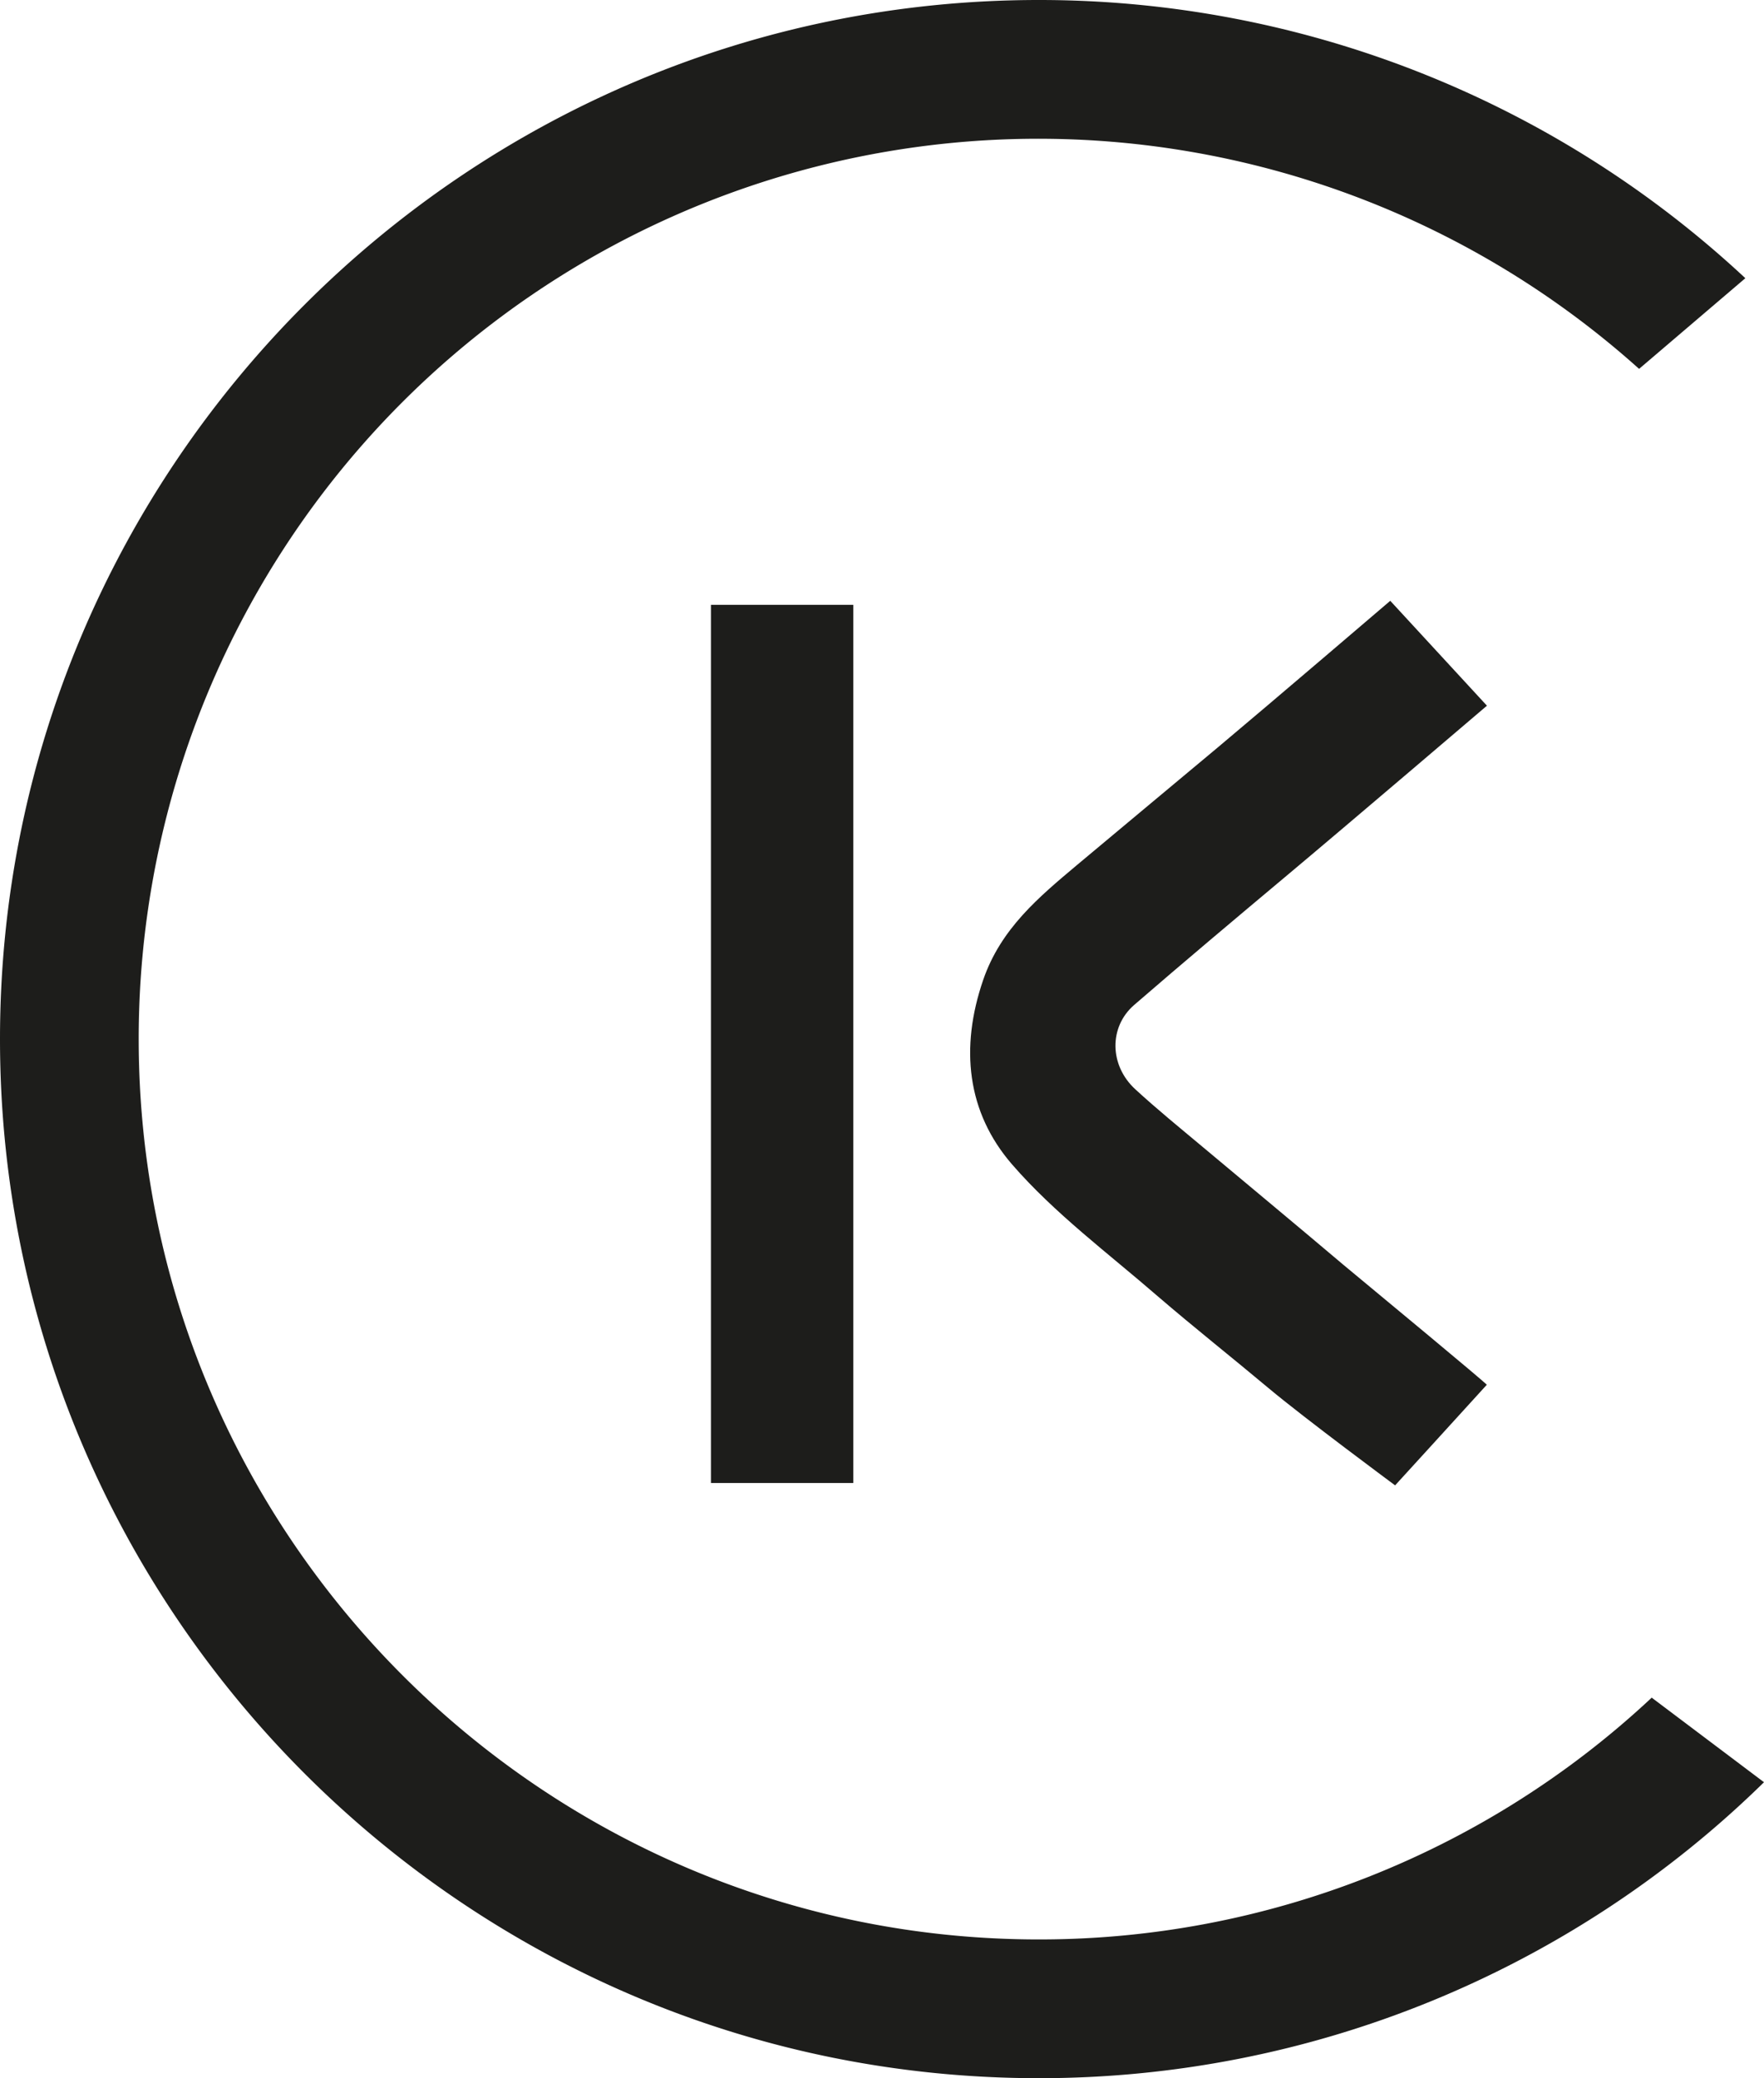
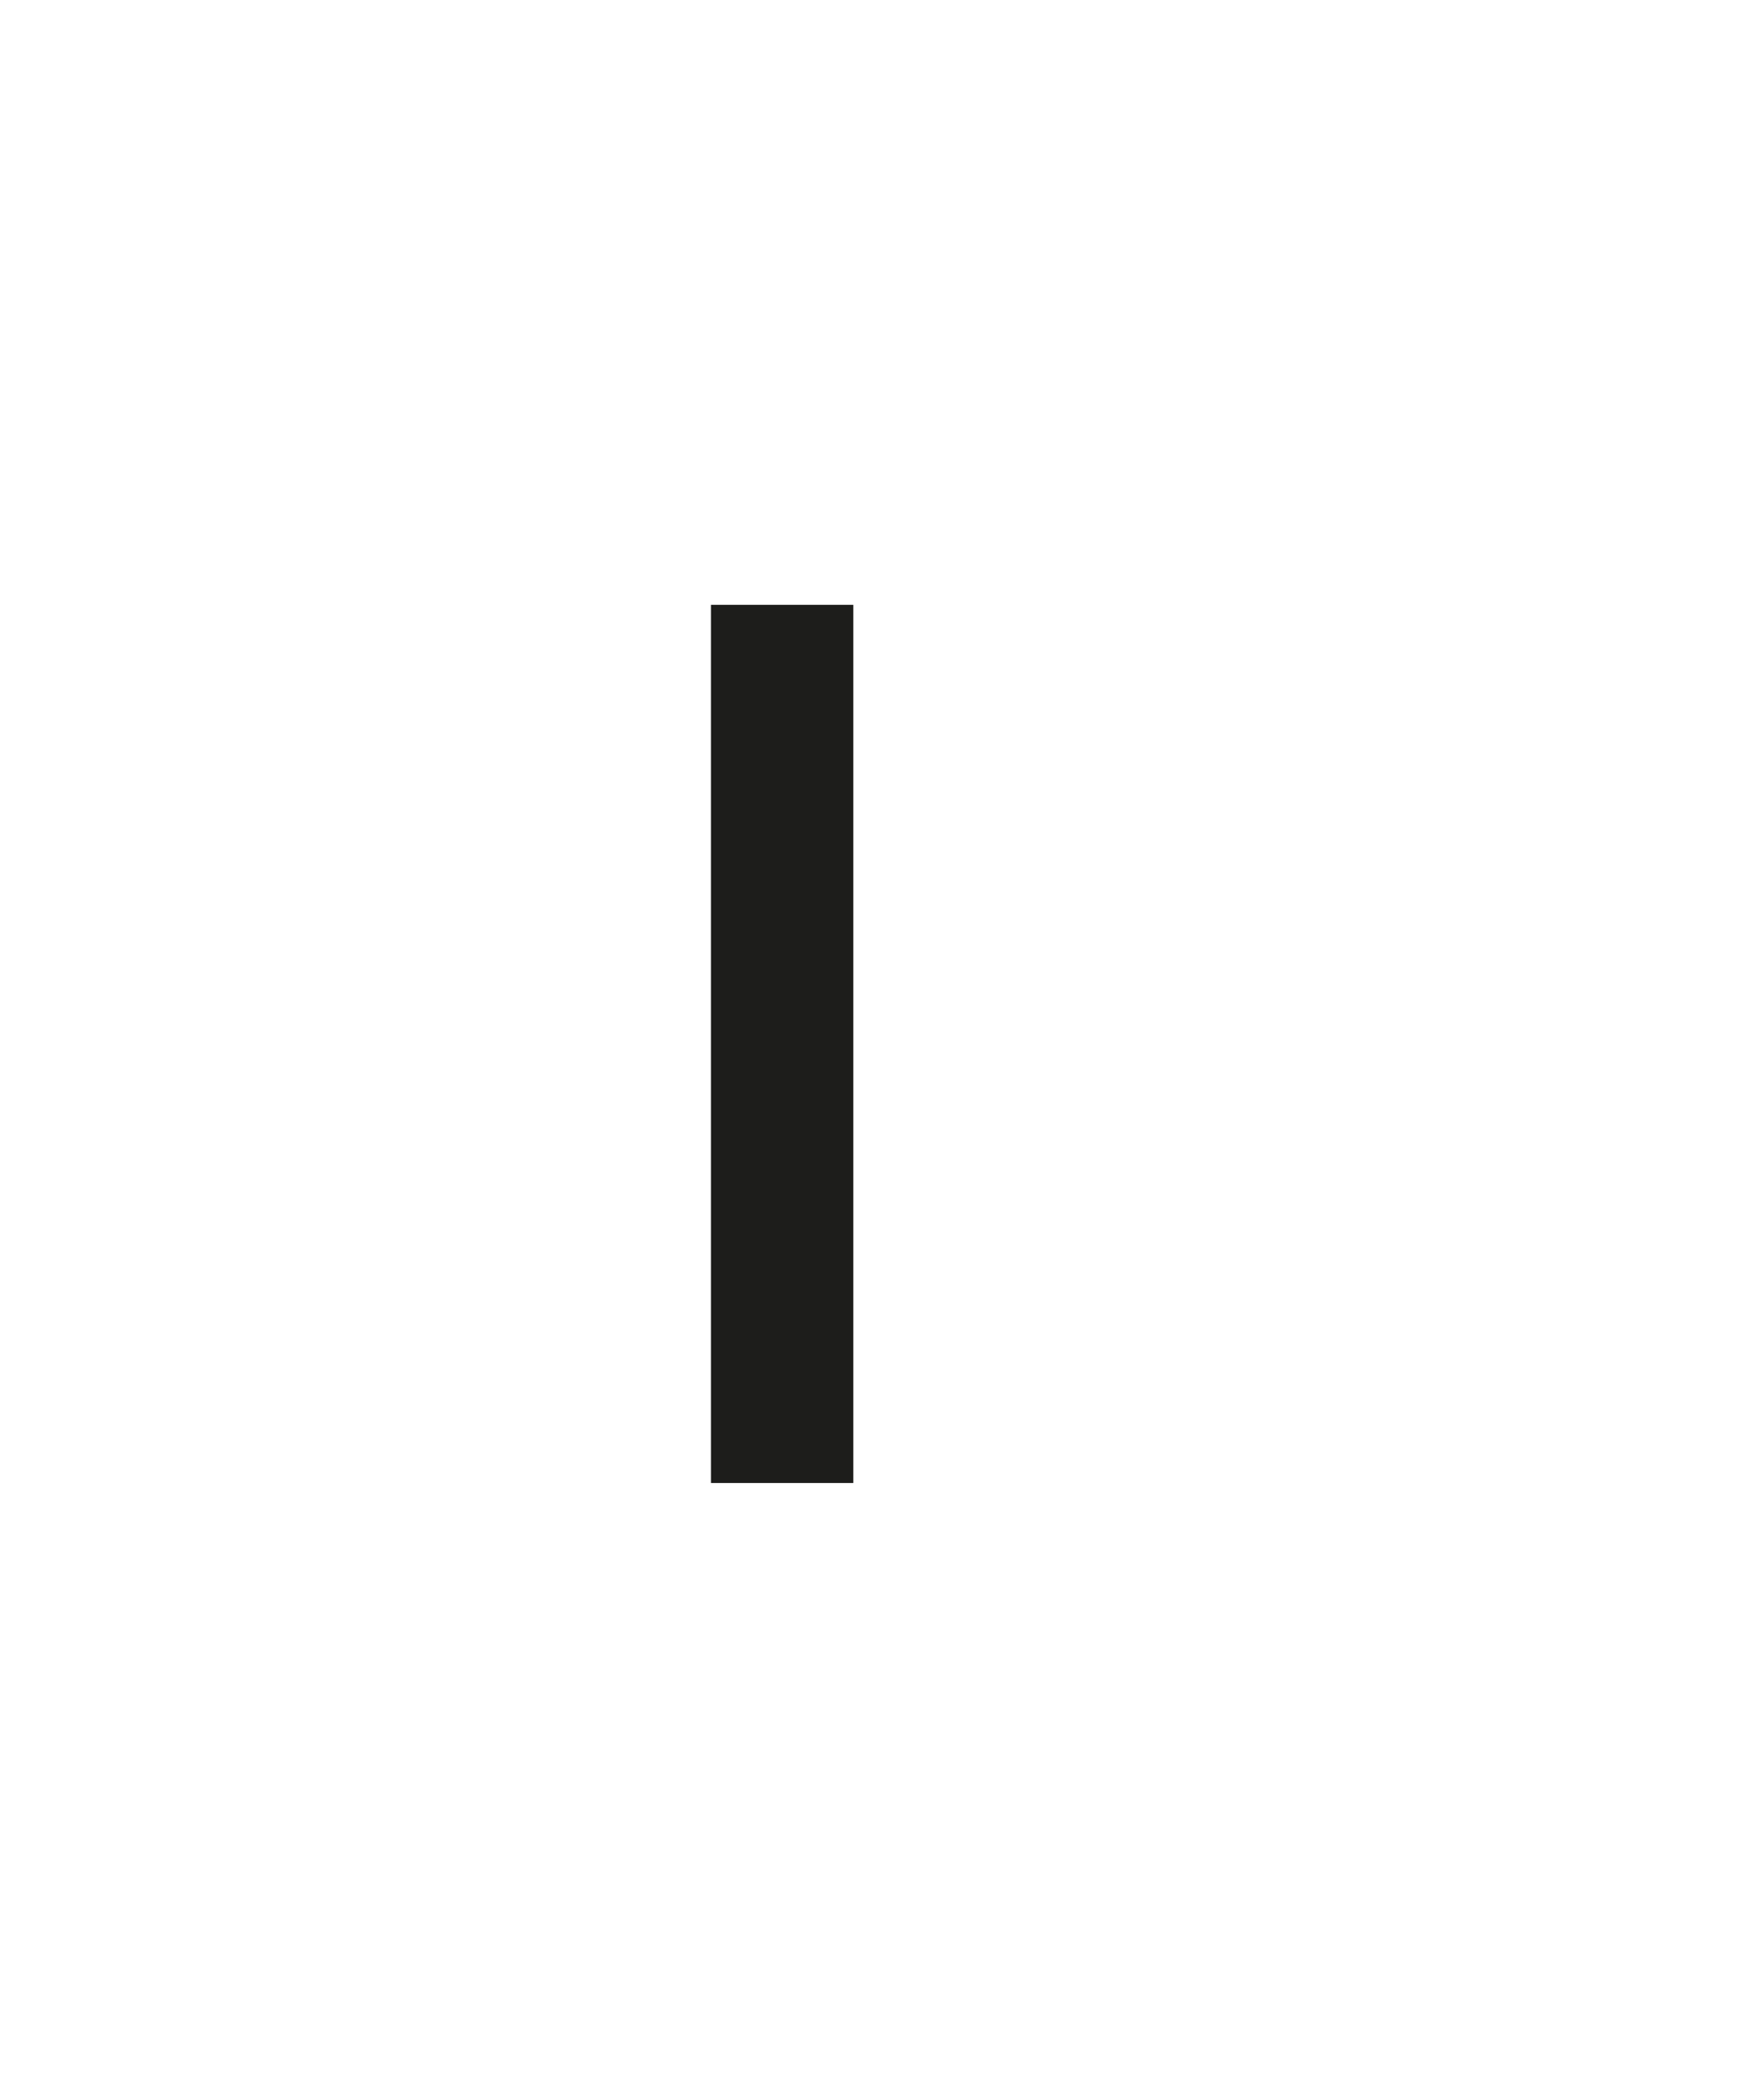
<svg xmlns="http://www.w3.org/2000/svg" viewBox="0 0 254.35 299.55">
  <defs>
    <style>.cls-1{fill:#1d1d1b;}</style>
  </defs>
  <g id="Слой_2" data-name="Слой 2">
    <g id="Layer_1" data-name="Layer 1">
-       <path class="cls-1" d="M214.38,199.6c-3.1,3.42-13.22,14.5-13.22,14.5s-13.13-9.72-18.23-14c-5.3-4.44-10.73-8.73-16-13.26-7.15-6.2-14.88-11.94-21-19-6.52-7.52-7.53-16.82-4.16-26.61,2.54-7.37,8-11.91,13.56-16.58,6.75-5.66,13.53-11.28,20.29-16.94,8.12-6.81,24.84-21.11,24.84-21.11l13.94,15.12S194,119.13,185.26,126.44c-7.28,6.1-14.54,12.2-21.72,18.41-3.67,3.17-3.59,8.72.16,12.16,3.12,2.87,6.42,5.55,9.68,8.28,6.76,5.66,13.55,11.29,20.3,17C199.67,187.26,213.85,199,214.38,199.6Z" />
      <rect class="cls-1" x="102.51" y="87.18" width="20.53" height="126.58" />
-       <path class="cls-1" d="M238.16,244.7a129.23,129.23,0,0,1-88.38,34.85C78.22,279.55,20,221.33,20,149.78A129.71,129.71,0,0,1,236.34,53.17L251.66,40.1A149.24,149.24,0,0,0,149.78,0C67.19,0,0,67.19,0,149.78S67.19,299.55,149.78,299.55a149.28,149.28,0,0,0,104.57-42.66Z" />
    </g>
  </g>
</svg>